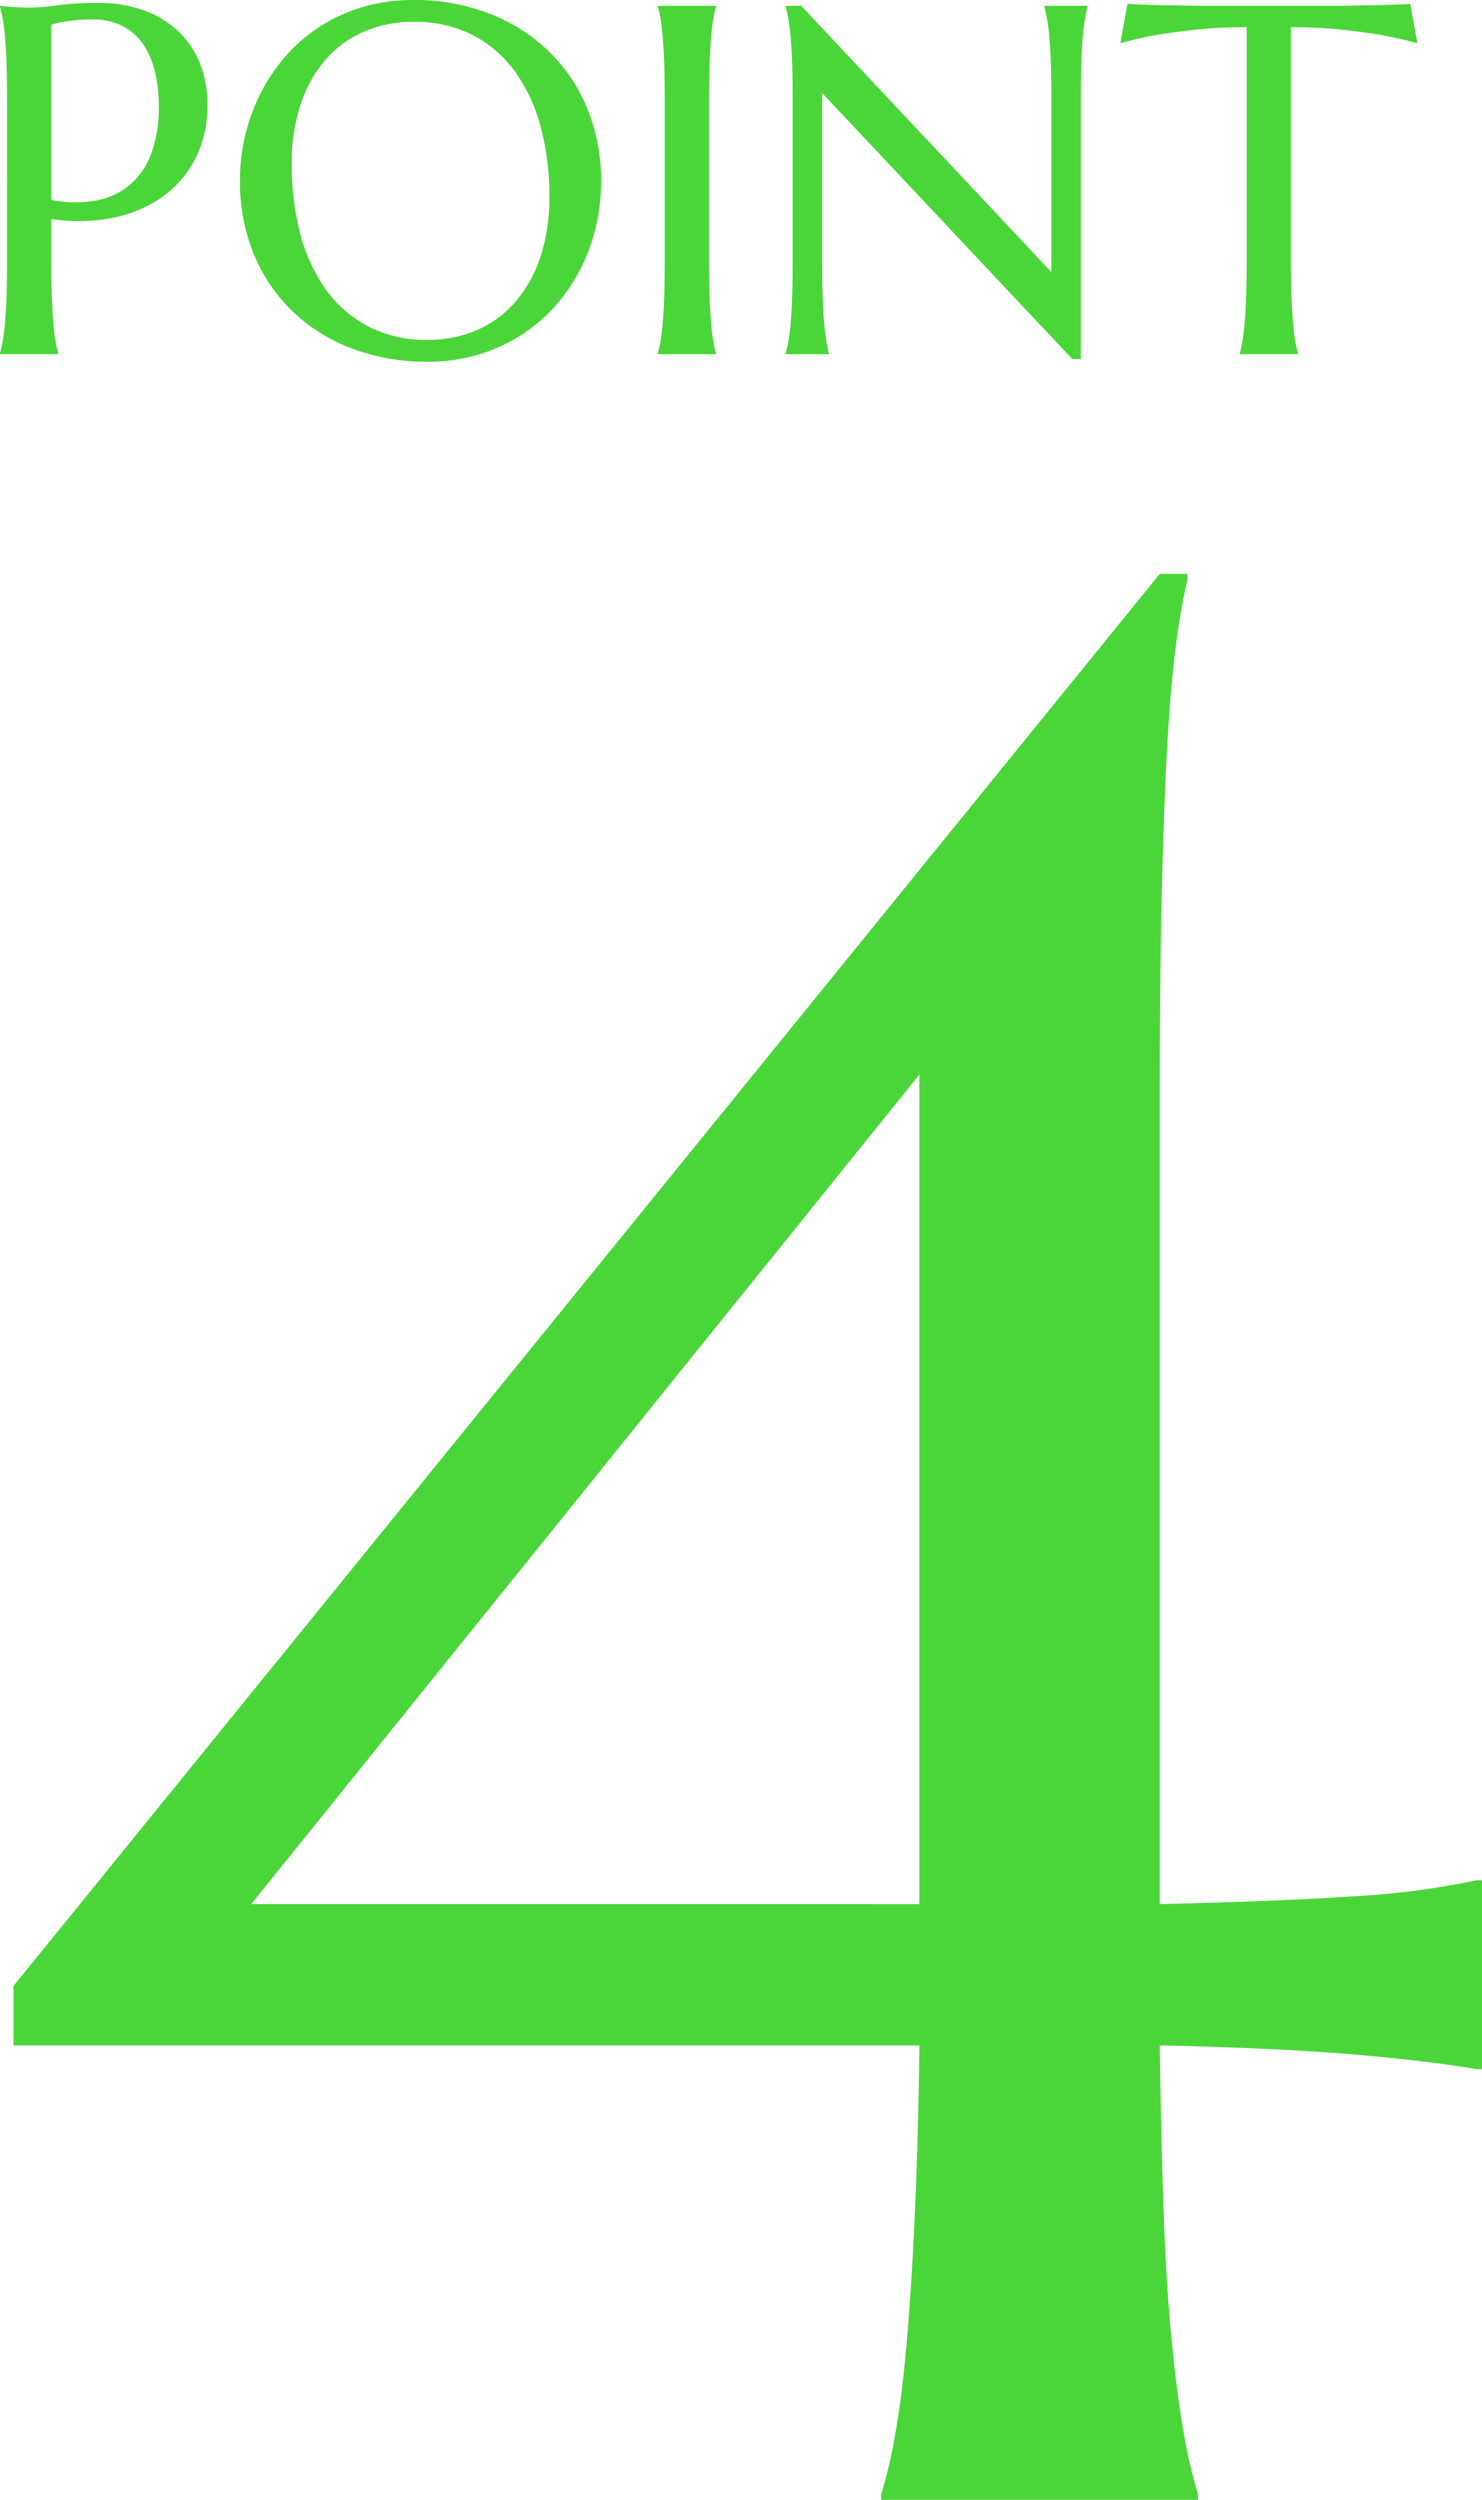
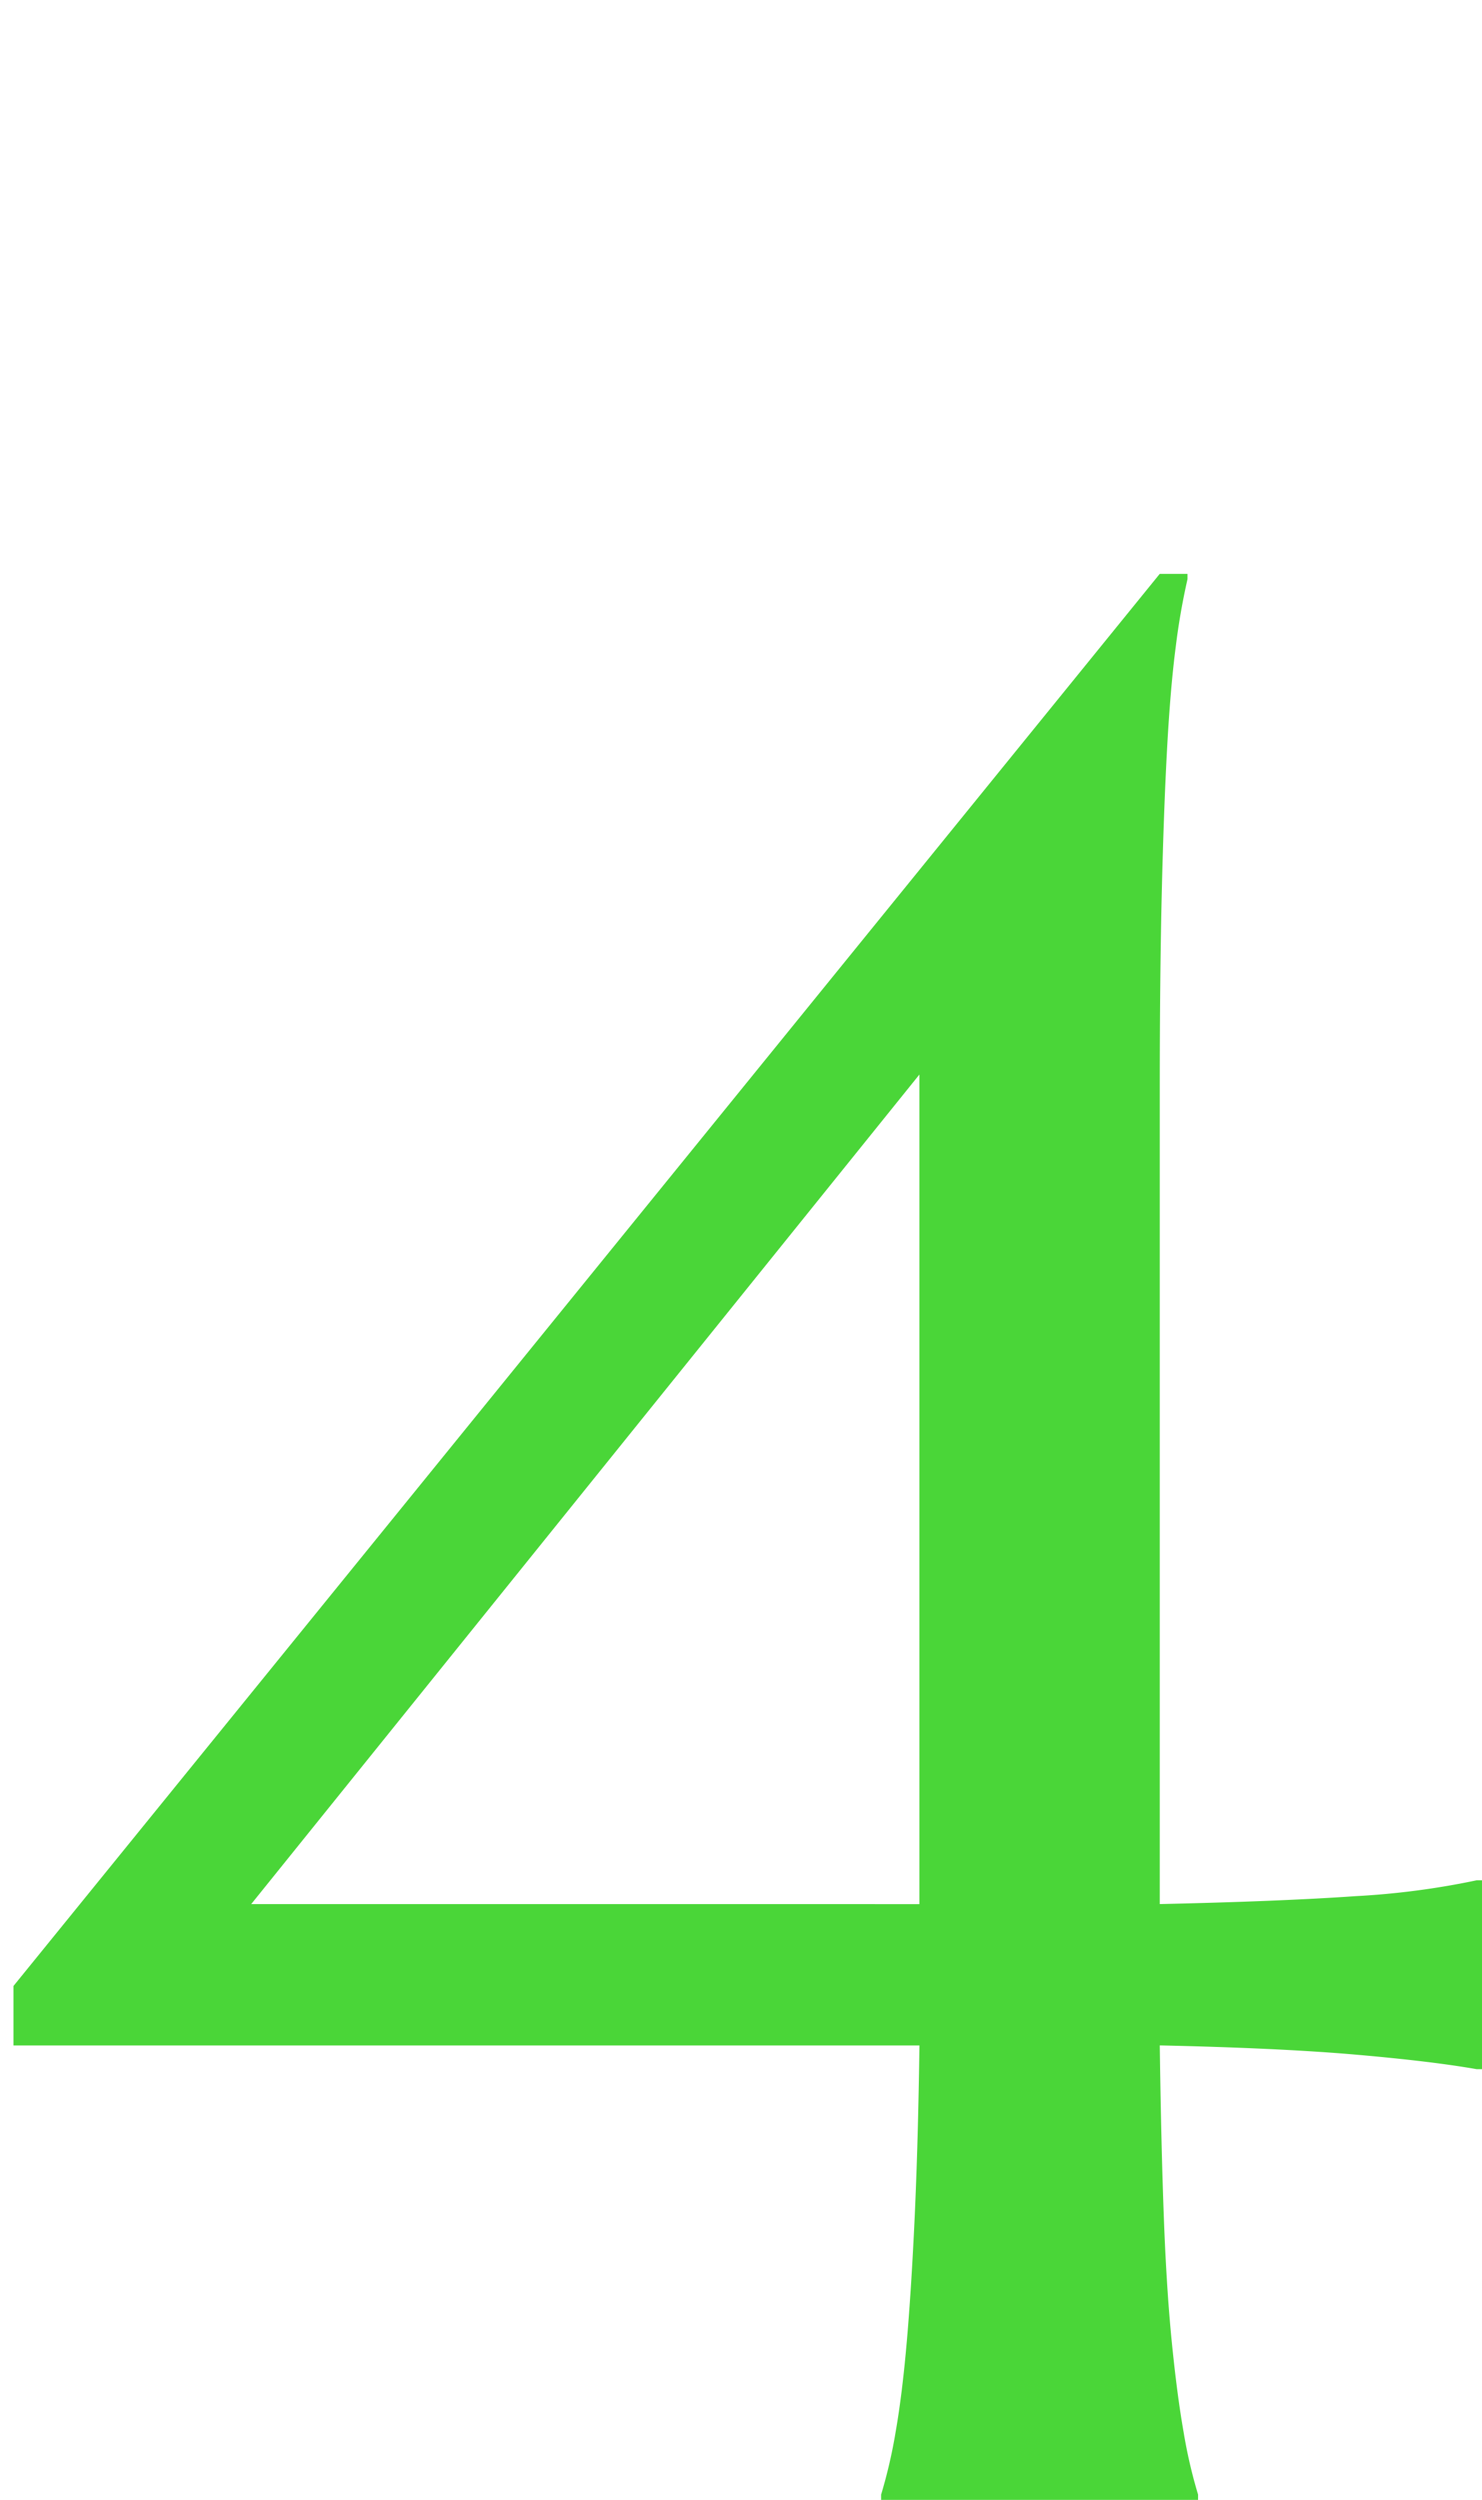
<svg xmlns="http://www.w3.org/2000/svg" width="95.345" height="160.782" viewBox="0 0 95.345 160.782">
  <g id="point4_txt_art" transform="translate(-12.234 -3957.495)">
    <path id="パス_5434" data-name="パス 5434" d="M28.632-123.873v.34a43.629,43.629,0,0,0-.765,4.418q-.34,2.634-.552,6.542t-.34,9.3q-.127,5.4-.127,12.617V-38.32q7.731-.17,12.617-.51a50.812,50.812,0,0,0,7.774-1.02h.34V-27.7h-.34q-2.889-.51-7.774-.935T26.848-29.23q.085,6.2.255,10.875t.51,8.114q.34,3.441.765,5.862A32.148,32.148,0,0,0,29.312-.34V0H8.921V-.34a32.149,32.149,0,0,0,.935-4.036q.425-2.421.722-5.862t.51-8.114q.212-4.673.3-10.875H-46.9V-33.05l73.746-90.823ZM11.385-38.317V-91.673l-42.99,53.355Z" transform="translate(60 4118.277)" fill="#4ad638" />
    <g id="グループ_4324" data-name="グループ 4324" transform="translate(-86.393 4019.064) rotate(-90)">
      <g id="グループ_4323" data-name="グループ 4323" transform="translate(69.575 96.393) rotate(90)">
-         <path id="パス_5490" data-name="パス 5490" d="M5.531-9.922a7.872,7.872,0,0,0,2.8.055,4.713,4.713,0,0,0,2.188-.969,4.846,4.846,0,0,0,1.422-2.008,8.326,8.326,0,0,0,.508-3.094,9.305,9.305,0,0,0-.266-2.3,5.188,5.188,0,0,0-.789-1.766,3.576,3.576,0,0,0-1.32-1.125,4.108,4.108,0,0,0-1.859-.4,10.936,10.936,0,0,0-1.172.055q-.5.055-.844.117a4.773,4.773,0,0,0-.672.172Zm-3.3-12.484.656.063q.3.031.664.039t.758.008a12.322,12.322,0,0,0,1.648-.148,19.337,19.337,0,0,1,2.648-.148,8.484,8.484,0,0,1,2.773.438,6.343,6.343,0,0,1,2.211,1.281,5.844,5.844,0,0,1,1.461,2.055,6.89,6.89,0,0,1,.523,2.758,7.386,7.386,0,0,1-.828,3.594,6.9,6.9,0,0,1-2.219,2.453,8.4,8.4,0,0,1-3.2,1.273,11.435,11.435,0,0,1-3.8.039v2.594q0,1.328.039,2.32t.094,1.711q.055.719.141,1.2a8.306,8.306,0,0,0,.18.813V0H2.234V-.062a8.306,8.306,0,0,0,.18-.812q.086-.484.148-1.2t.094-1.711q.031-.992.031-2.32V-16.281q0-1.328-.031-2.32T2.563-20.32q-.063-.727-.148-1.211a8.306,8.306,0,0,0-.18-.812Zm26.609-.375a13.3,13.3,0,0,1,4.82.852,11.369,11.369,0,0,1,3.82,2.391A10.875,10.875,0,0,1,40-15.844a12.181,12.181,0,0,1,.906,4.766,12.52,12.52,0,0,1-.344,2.922,11.9,11.9,0,0,1-1.008,2.719A11.477,11.477,0,0,1,37.922-3.07,10.47,10.47,0,0,1,35.711-1.2,10.834,10.834,0,0,1,32.969.039a11.317,11.317,0,0,1-3.234.445,13.523,13.523,0,0,1-4.82-.836,11.234,11.234,0,0,1-3.82-2.367A10.811,10.811,0,0,1,18.578-6.4a12.165,12.165,0,0,1-.906-4.773,12.52,12.52,0,0,1,.344-2.922,12.2,12.2,0,0,1,1.008-2.734,11.468,11.468,0,0,1,1.625-2.383,10.484,10.484,0,0,1,2.2-1.883,10.645,10.645,0,0,1,2.75-1.242A11.4,11.4,0,0,1,28.844-22.781ZM29.734-.922a7.871,7.871,0,0,0,3.172-.625,6.919,6.919,0,0,0,2.477-1.812A8.449,8.449,0,0,0,37-6.258a12.1,12.1,0,0,0,.578-3.883,17.072,17.072,0,0,0-.555-4.461,10.8,10.8,0,0,0-1.648-3.562,7.763,7.763,0,0,0-2.727-2.359,8.115,8.115,0,0,0-3.8-.852,7.957,7.957,0,0,0-3.172.617A6.919,6.919,0,0,0,23.2-18.969a8.288,8.288,0,0,0-1.617,2.875A12.027,12.027,0,0,0,21-12.219a17.419,17.419,0,0,0,.547,4.461,10.757,10.757,0,0,0,1.641,3.586,7.861,7.861,0,0,0,2.734,2.383A8.041,8.041,0,0,0,29.734-.922Zm14.828.859a7.188,7.188,0,0,0,.172-.812q.078-.484.141-1.2t.094-1.711Q45-4.781,45-6.109V-16.281q0-1.328-.031-2.32t-.094-1.719q-.063-.727-.141-1.211a7.188,7.188,0,0,0-.172-.812v-.062H48.3v.063a8.306,8.306,0,0,0-.18.813q-.086.484-.141,1.211T47.883-18.6q-.039.992-.039,2.32V-6.109q0,1.328.039,2.32t.094,1.711q.055.719.141,1.2a8.306,8.306,0,0,0,.18.813V0H44.563Zm9.219-22.344L69.875-5.281v-11q0-1.328-.031-2.32T69.75-20.32q-.062-.727-.148-1.211a8.305,8.305,0,0,0-.18-.812v-.062H72.2v.063a7.189,7.189,0,0,0-.172.813q-.078.484-.141,1.211T71.8-18.6q-.031.992-.031,2.32V.313h-.547L55.125-16.8V-6.109q0,1.328.031,2.32t.094,1.711q.063.719.141,1.2a7.188,7.188,0,0,0,.172.813V0H52.781V-.062a8.306,8.306,0,0,0,.18-.812q.086-.484.148-1.2T53.2-3.789q.031-.992.031-2.32V-16.281q0-1.328-.031-2.32t-.094-1.719q-.063-.727-.148-1.211a8.306,8.306,0,0,0-.18-.812v-.062Zm28.656,1.375a30.516,30.516,0,0,0-3.328.164q-1.484.164-2.562.352-1.25.234-2.234.516l.453-2.531q.188.016.563.031t.836.031q.461.016.969.023l.961.016.8.016q.352.008.508.008h8.922q.156,0,.508-.008l.8-.016.961-.016q.508-.008.969-.023t.836-.031q.375-.016.563-.031L93.422-20q-1-.281-2.25-.516-1.078-.187-2.562-.352a30.516,30.516,0,0,0-3.328-.164V-6.109q0,1.328.039,2.32t.094,1.711q.055.719.141,1.2a8.3,8.3,0,0,0,.18.813V0H82V-.062a7.189,7.189,0,0,0,.172-.812q.078-.484.141-1.2t.094-1.711q.031-.992.031-2.32Z" transform="translate(0 30.787)" fill="#4ad638" />
-       </g>
+         </g>
    </g>
  </g>
</svg>